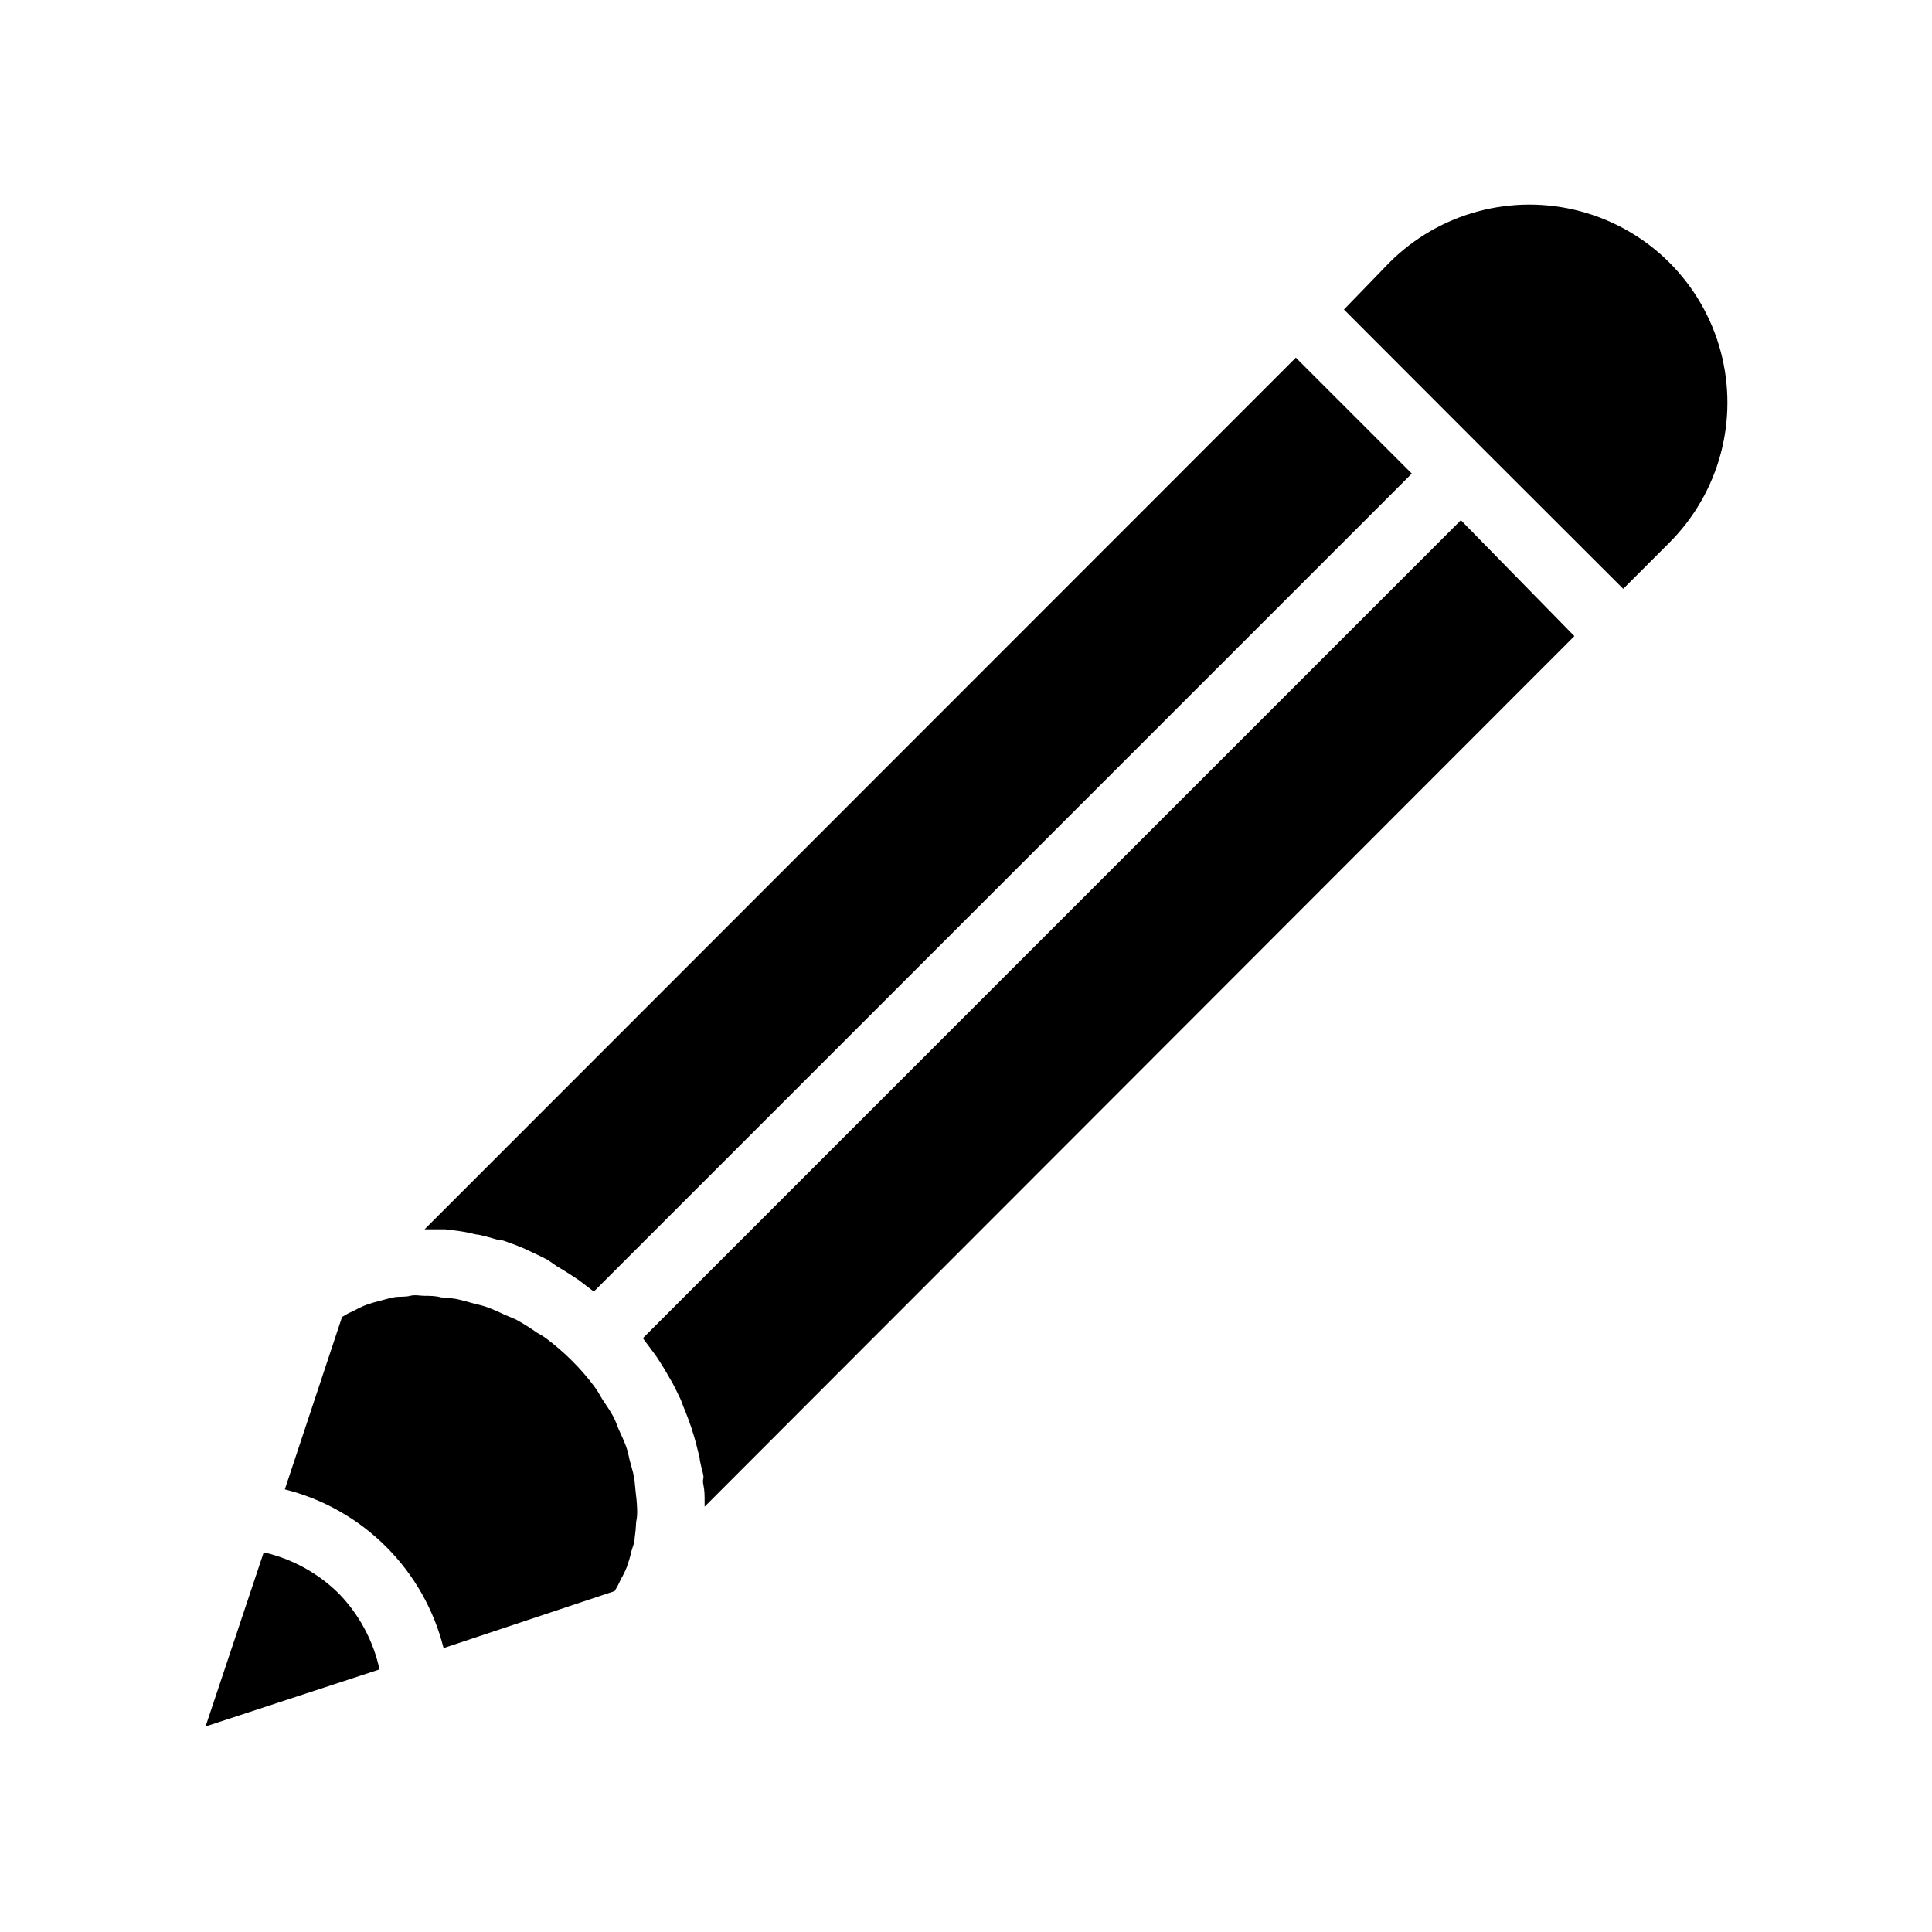
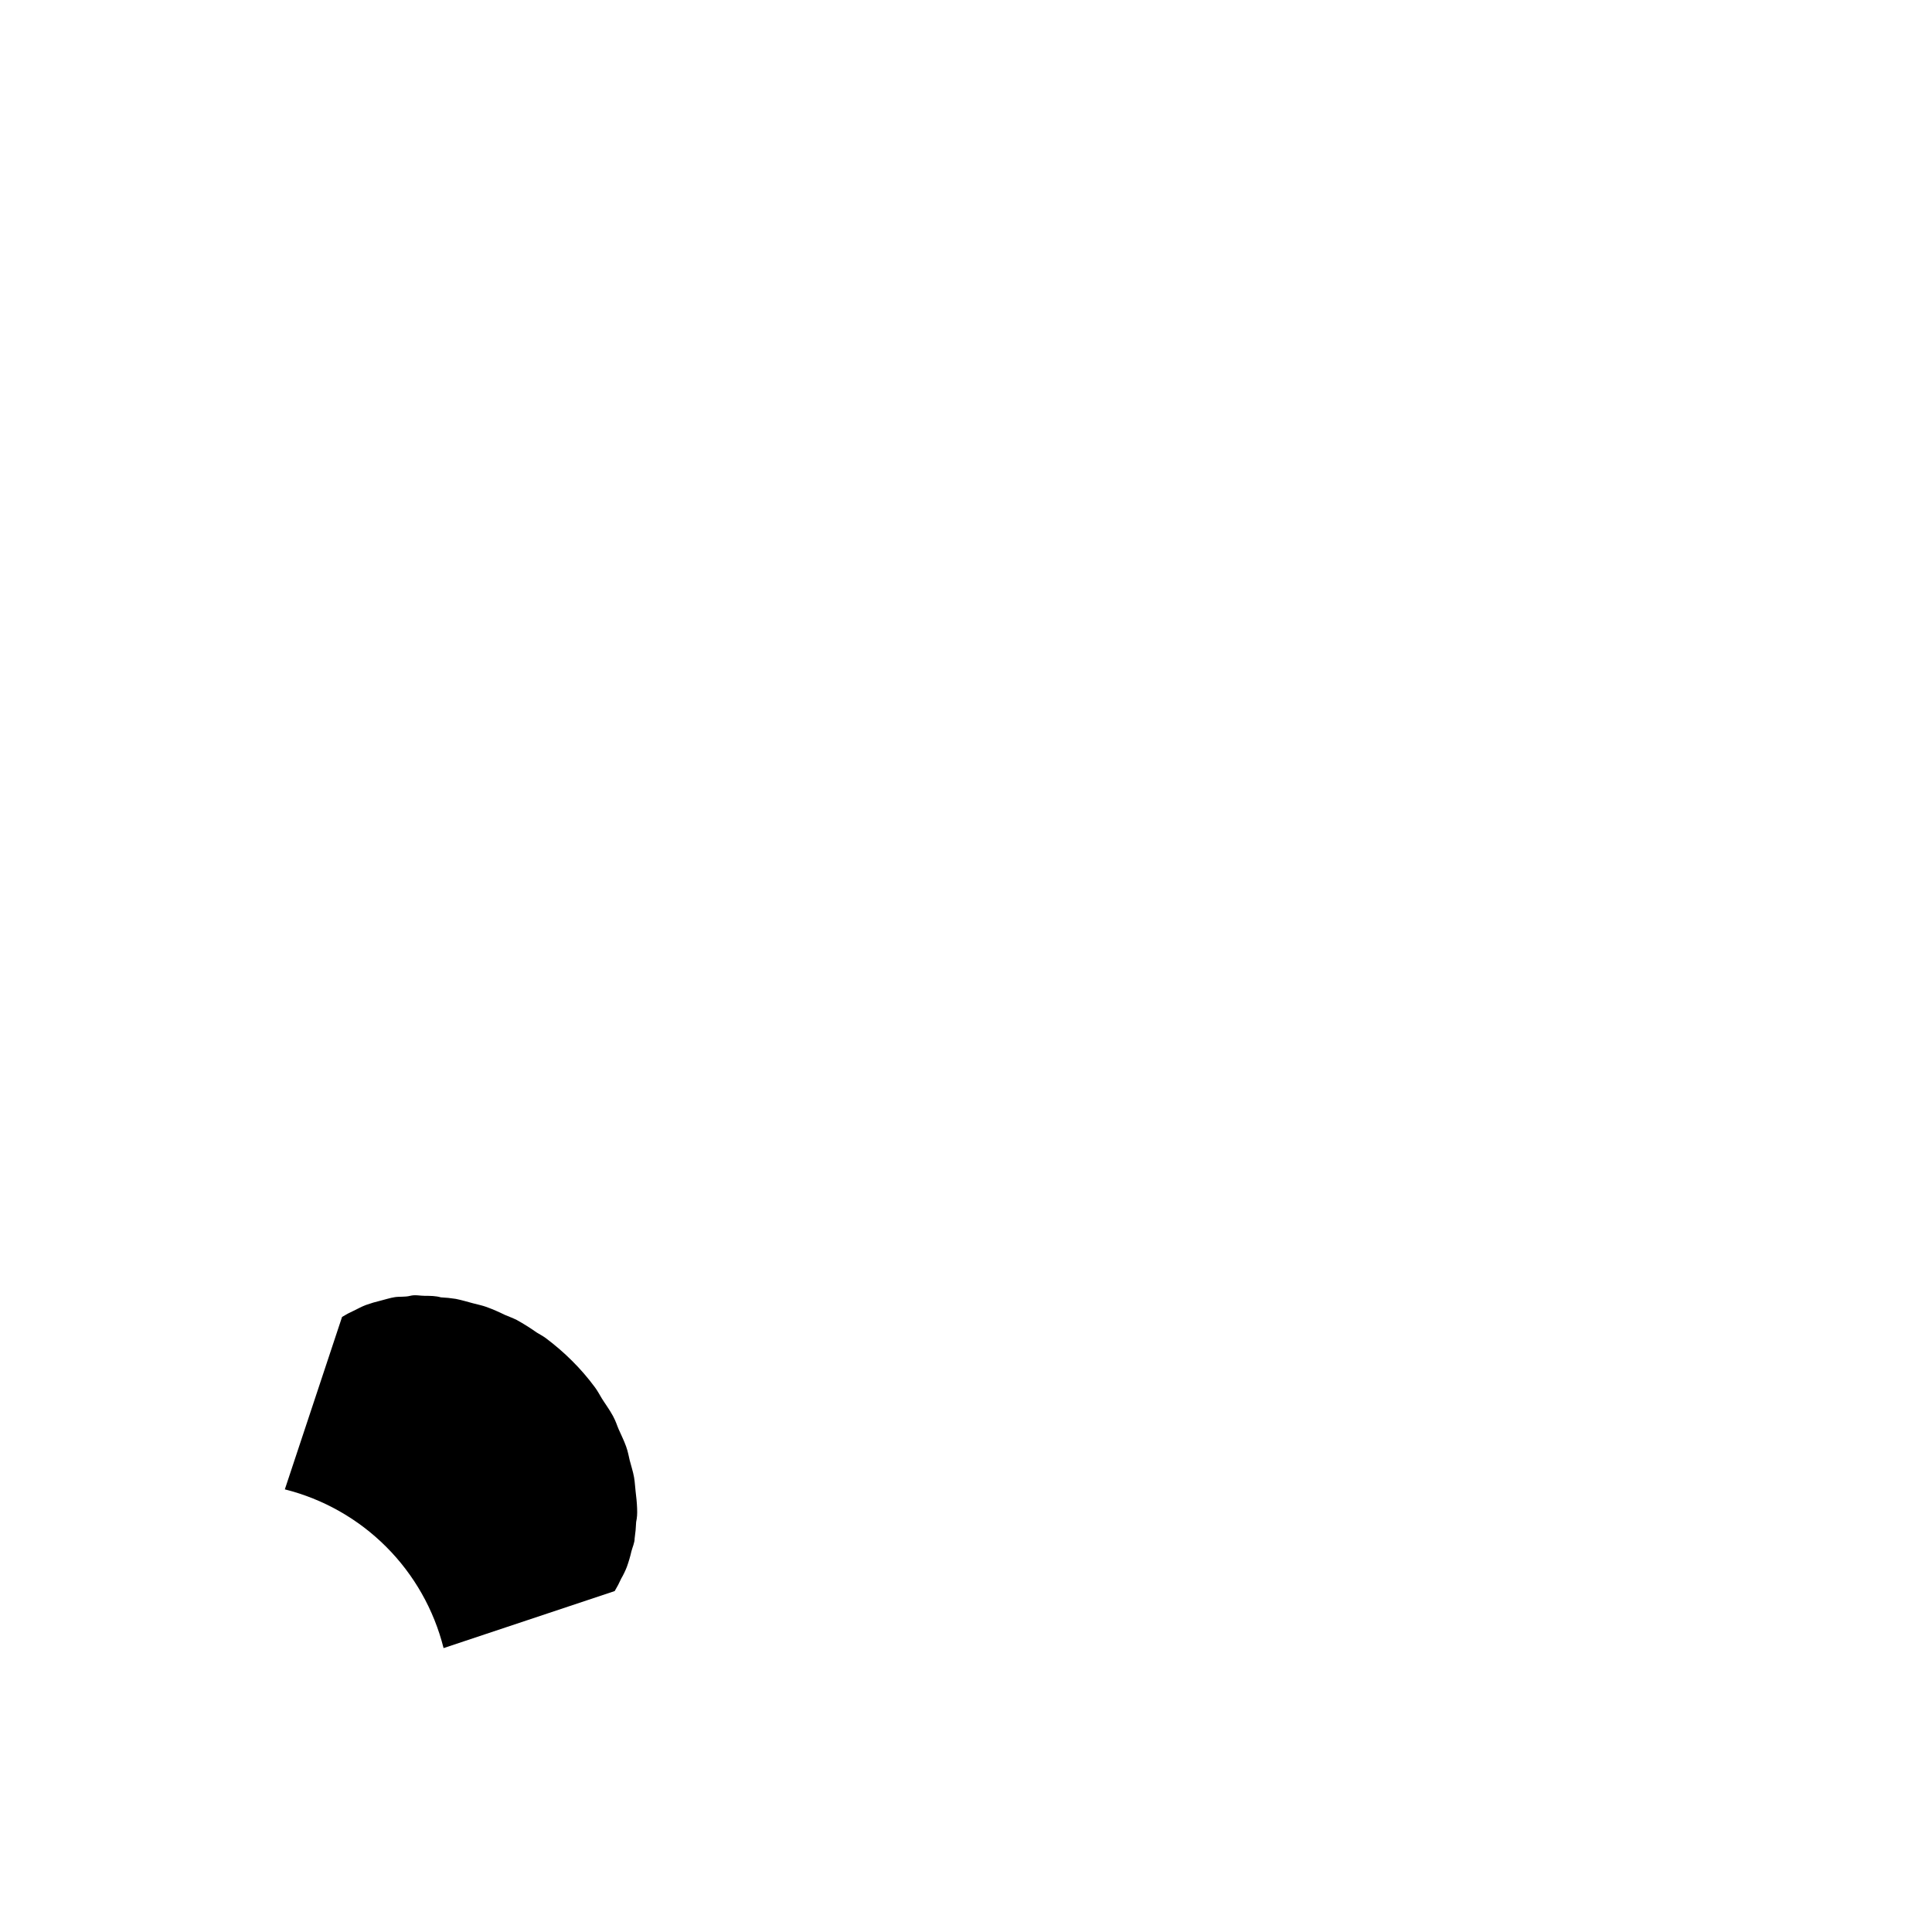
<svg xmlns="http://www.w3.org/2000/svg" fill="#000000" width="800px" height="800px" version="1.1" viewBox="144 144 512 512">
  <g>
    <path d="m234.65 493c1.004-0.621 2.047-1.176 3.125-1.66 1.059-0.504 2.117-1.109 3.223-1.512 1.285-0.461 2.598-0.848 3.93-1.16 1.211-0.301 2.418-0.707 3.68-0.906 1.258-0.203 2.719 0 4.082-0.352 1.359-0.352 2.57 0 3.93 0 1.359 0 2.82 0 4.231 0.402 1.316 0.059 2.629 0.195 3.93 0.402 1.512 0.301 3.023 0.754 4.535 1.16 1.512 0.402 2.418 0.555 3.68 1.008h-0.004c1.629 0.602 3.227 1.293 4.785 2.066 1.059 0.453 2.168 0.855 3.176 1.359 1.82 1.012 3.586 2.121 5.289 3.324 0.805 0.504 1.613 0.906 2.367 1.461 2.477 1.848 4.816 3.867 7.004 6.047 2.191 2.176 4.211 4.519 6.047 7.004 0.707 0.957 1.211 1.914 1.812 2.922 0.605 1.008 2.117 3.074 2.973 4.684 0.855 1.613 1.008 2.367 1.512 3.527s1.41 2.973 1.965 4.535c0.555 1.562 0.656 2.469 0.957 3.68 0.301 1.211 0.906 3.023 1.16 4.535 0.25 1.512 0.25 2.469 0.402 3.68 0.152 1.211 0.352 3.023 0.402 4.535 0.051 1.512 0 2.367-0.25 3.578l-0.004-0.008c-0.055 1.469-0.191 2.93-0.402 4.383 0 1.16-0.555 2.266-0.855 3.426-0.32 1.402-0.723 2.781-1.211 4.133-0.422 1.078-0.926 2.121-1.508 3.121-0.504 1.129-1.074 2.223-1.715 3.277l-45.344 15.113c-2.547-10.164-7.809-19.445-15.215-26.852-7.41-7.41-16.691-12.668-26.852-15.215z" />
-     <path d="m213.89 555.38c7.5 1.711 14.375 5.481 19.852 10.879 5.43 5.57 9.184 12.555 10.832 20.152l-46.098 15.117z" />
-     <path d="m330.73 543.28v-1.359c0-1.461 0-2.922-0.301-4.332s0-1.461 0-2.215c-0.004-0.758-0.707-2.875-0.961-4.387 0-0.656-0.25-1.359-0.402-2.016-0.402-1.715-0.855-3.477-1.359-5.039v0.004c-0.125-0.348-0.227-0.699-0.305-1.059-0.707-2.066-1.461-4.133-2.316-6.144l-0.656-1.766c-0.707-1.461-1.41-2.922-2.168-4.383l-1.211-2.066c-0.707-1.309-1.512-2.57-2.316-3.828-0.805-1.258-0.906-1.41-1.41-2.066-0.504-0.656-1.863-2.57-2.82-3.777v-0.352l216.64-216.64 30.082 30.727z" />
-     <path d="m512.2 213.59c13.258-13.258 32.578-18.434 50.688-13.582 18.109 4.852 32.254 18.996 37.105 37.105 4.856 18.109-0.324 37.43-13.582 50.688l-12.242 12.242-37.031-36.98-36.98-37.031z" />
-     <path d="m487.41 238.78 30.73 30.73-216.64 216.64h-0.301l-3.828-2.922-2.066-1.359c-1.258-0.805-2.519-1.613-3.828-2.367l-2.32-1.613c-1.41-0.754-2.82-1.41-4.231-2.066l-1.812-0.855c-2.016-0.855-4.082-1.664-6.144-2.316h-0.754c-1.812-0.555-3.629-1.059-5.492-1.461-0.707 0-1.461-0.301-2.215-0.453-0.754-0.152-2.672-0.504-4.031-0.656l-2.519-0.301h-5.441z" />
  </g>
</svg>